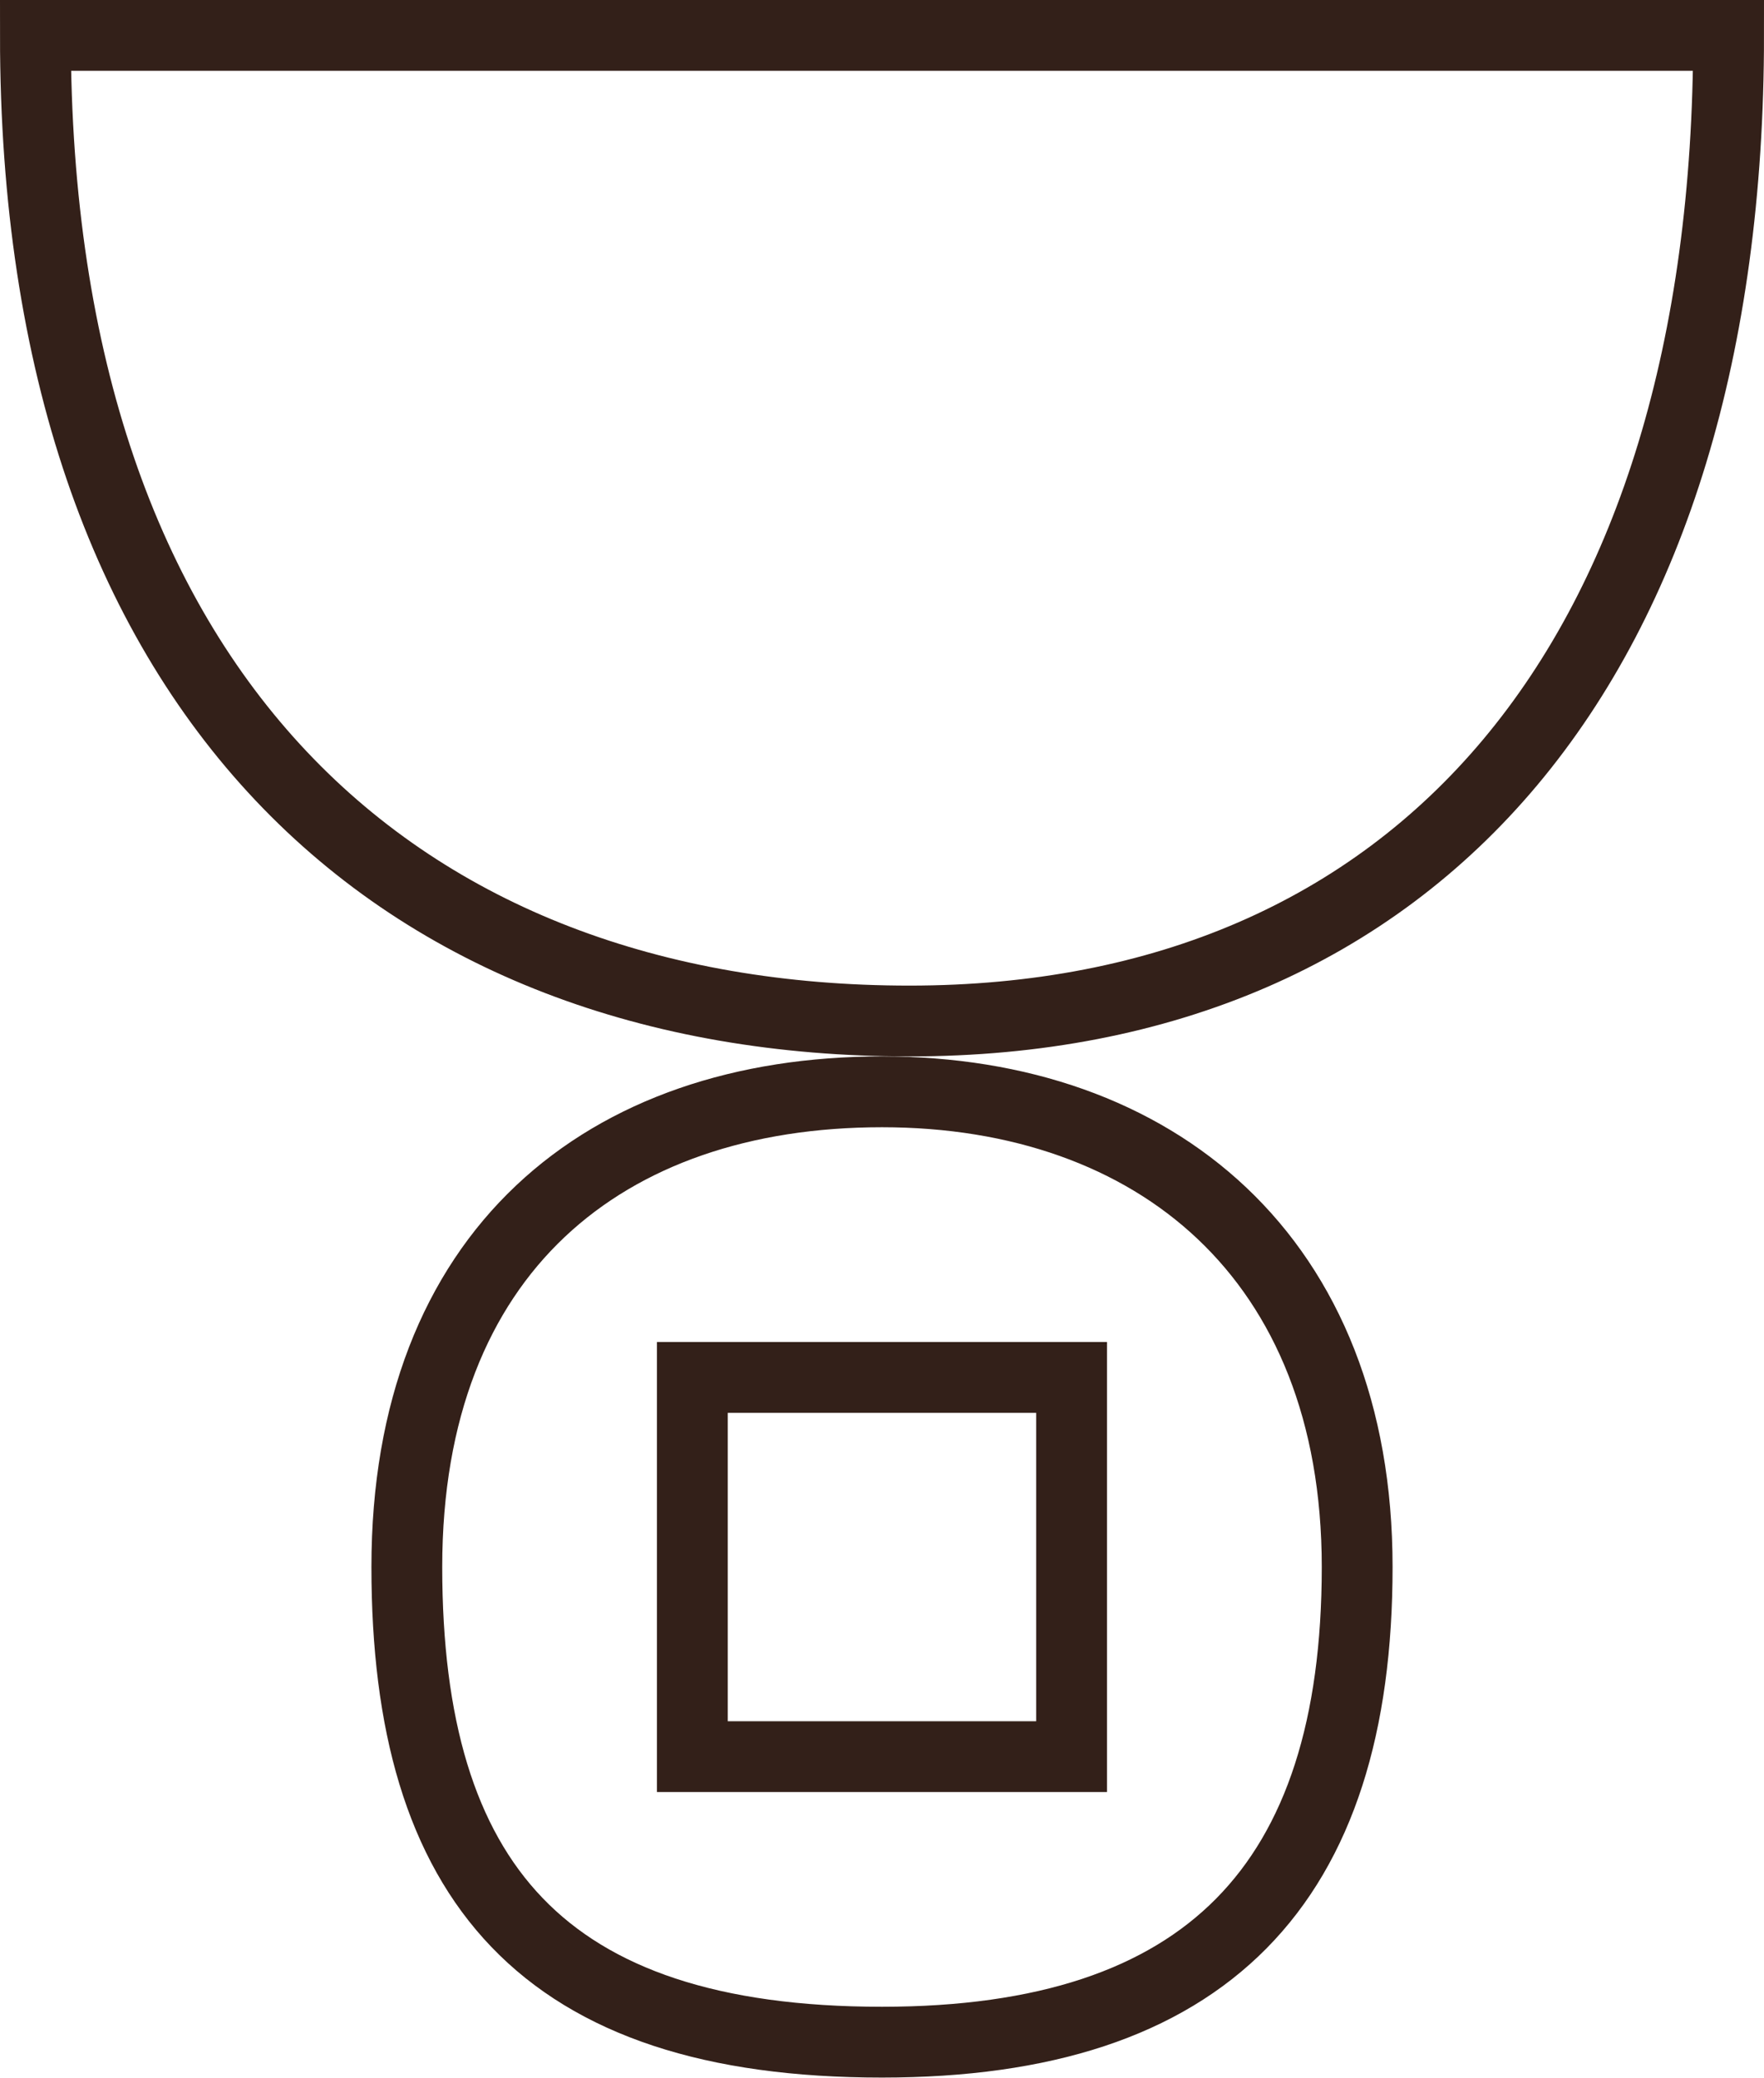
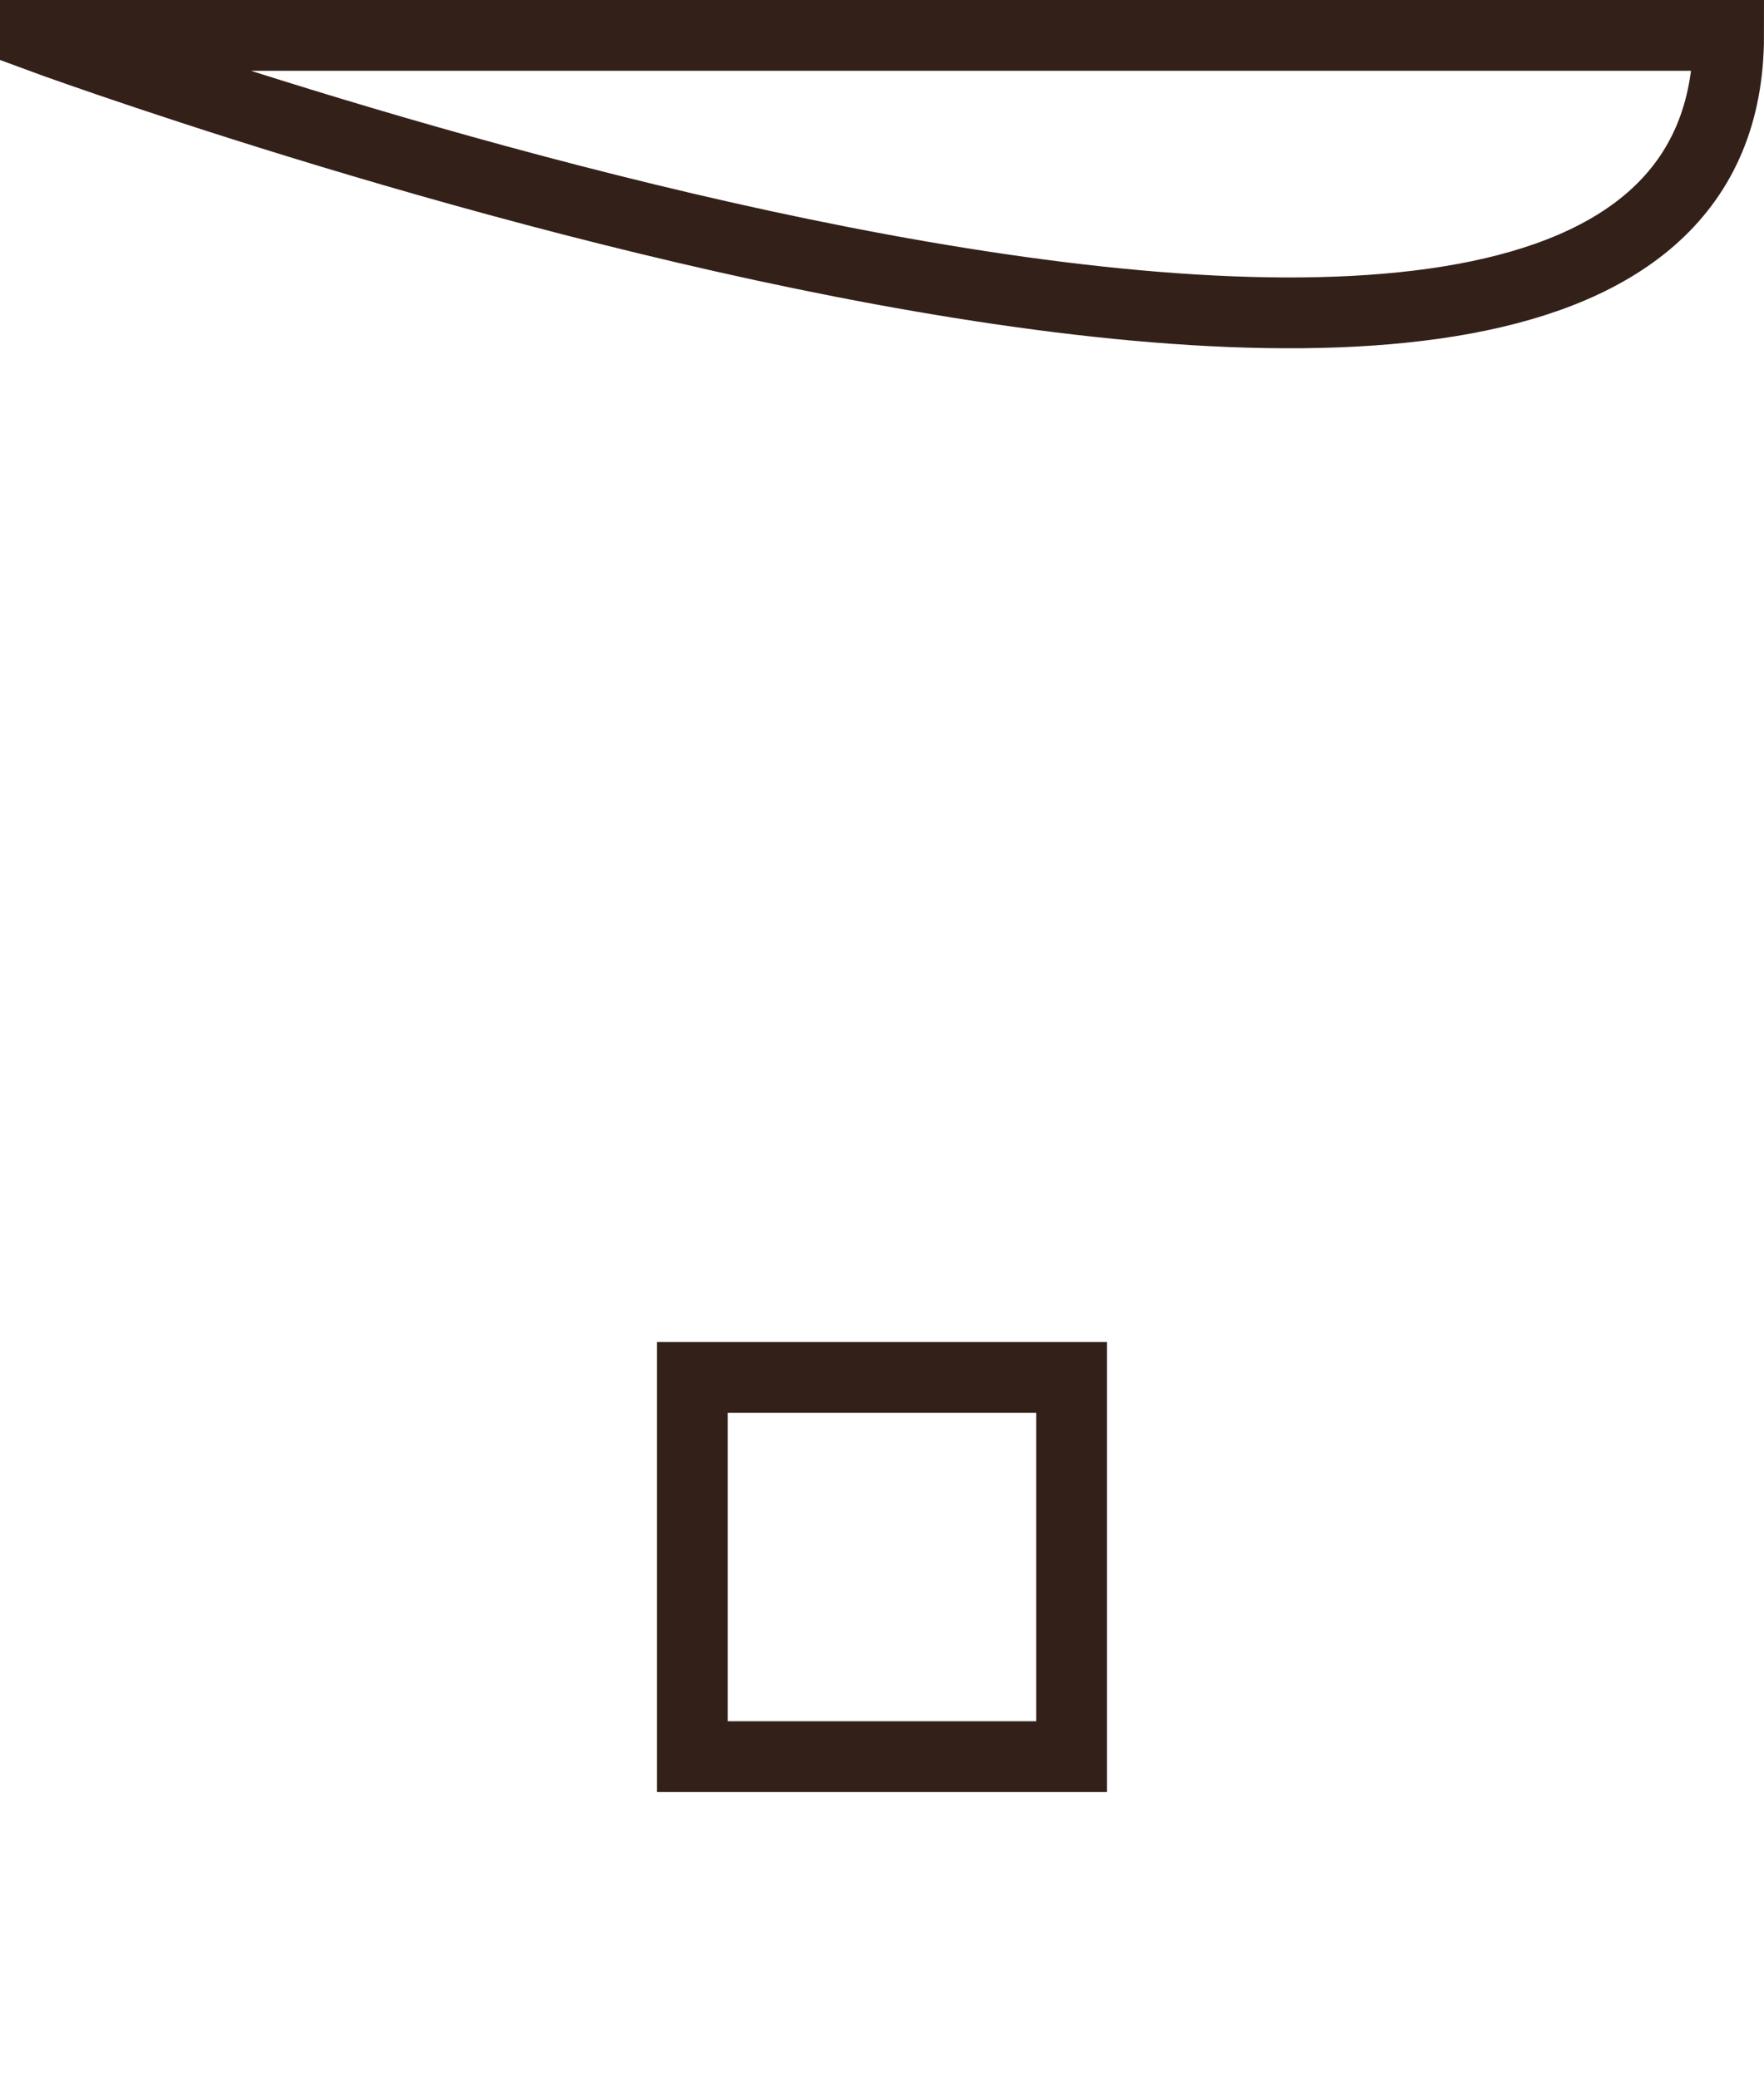
<svg xmlns="http://www.w3.org/2000/svg" id="Layer_2" data-name="Layer 2" width="249.1" height="293.39" viewBox="0 0 249.1 293.39">
  <defs>
    <style>
      .cls-1 {
        fill: none;
        stroke: #332019;
        stroke-miterlimit: 10;
        stroke-width: 10px;
      }
    </style>
  </defs>
-   <path class="cls-1" d="M124.55,154.18c-39.21,0-67.1,22.64-67.1,67.1,0,44.4,19.12,67.1,67.1,67.1,45.84,0,67.1-22.32,67.1-67.1,0-43.7-28.51-67.1-67.1-67.1Z" />
  <rect class="cls-1" x="97.77" y="194.51" width="53.55" height="53.55" transform="translate(-96.74 345.83) rotate(-90)" />
-   <path class="cls-1" d="M5,5c0,93.32,51.4,139.18,123.41,139.18S244.1,93.16,244.1,5H5Z" />
+   <path class="cls-1" d="M5,5S244.1,93.16,244.1,5H5Z" />
</svg>